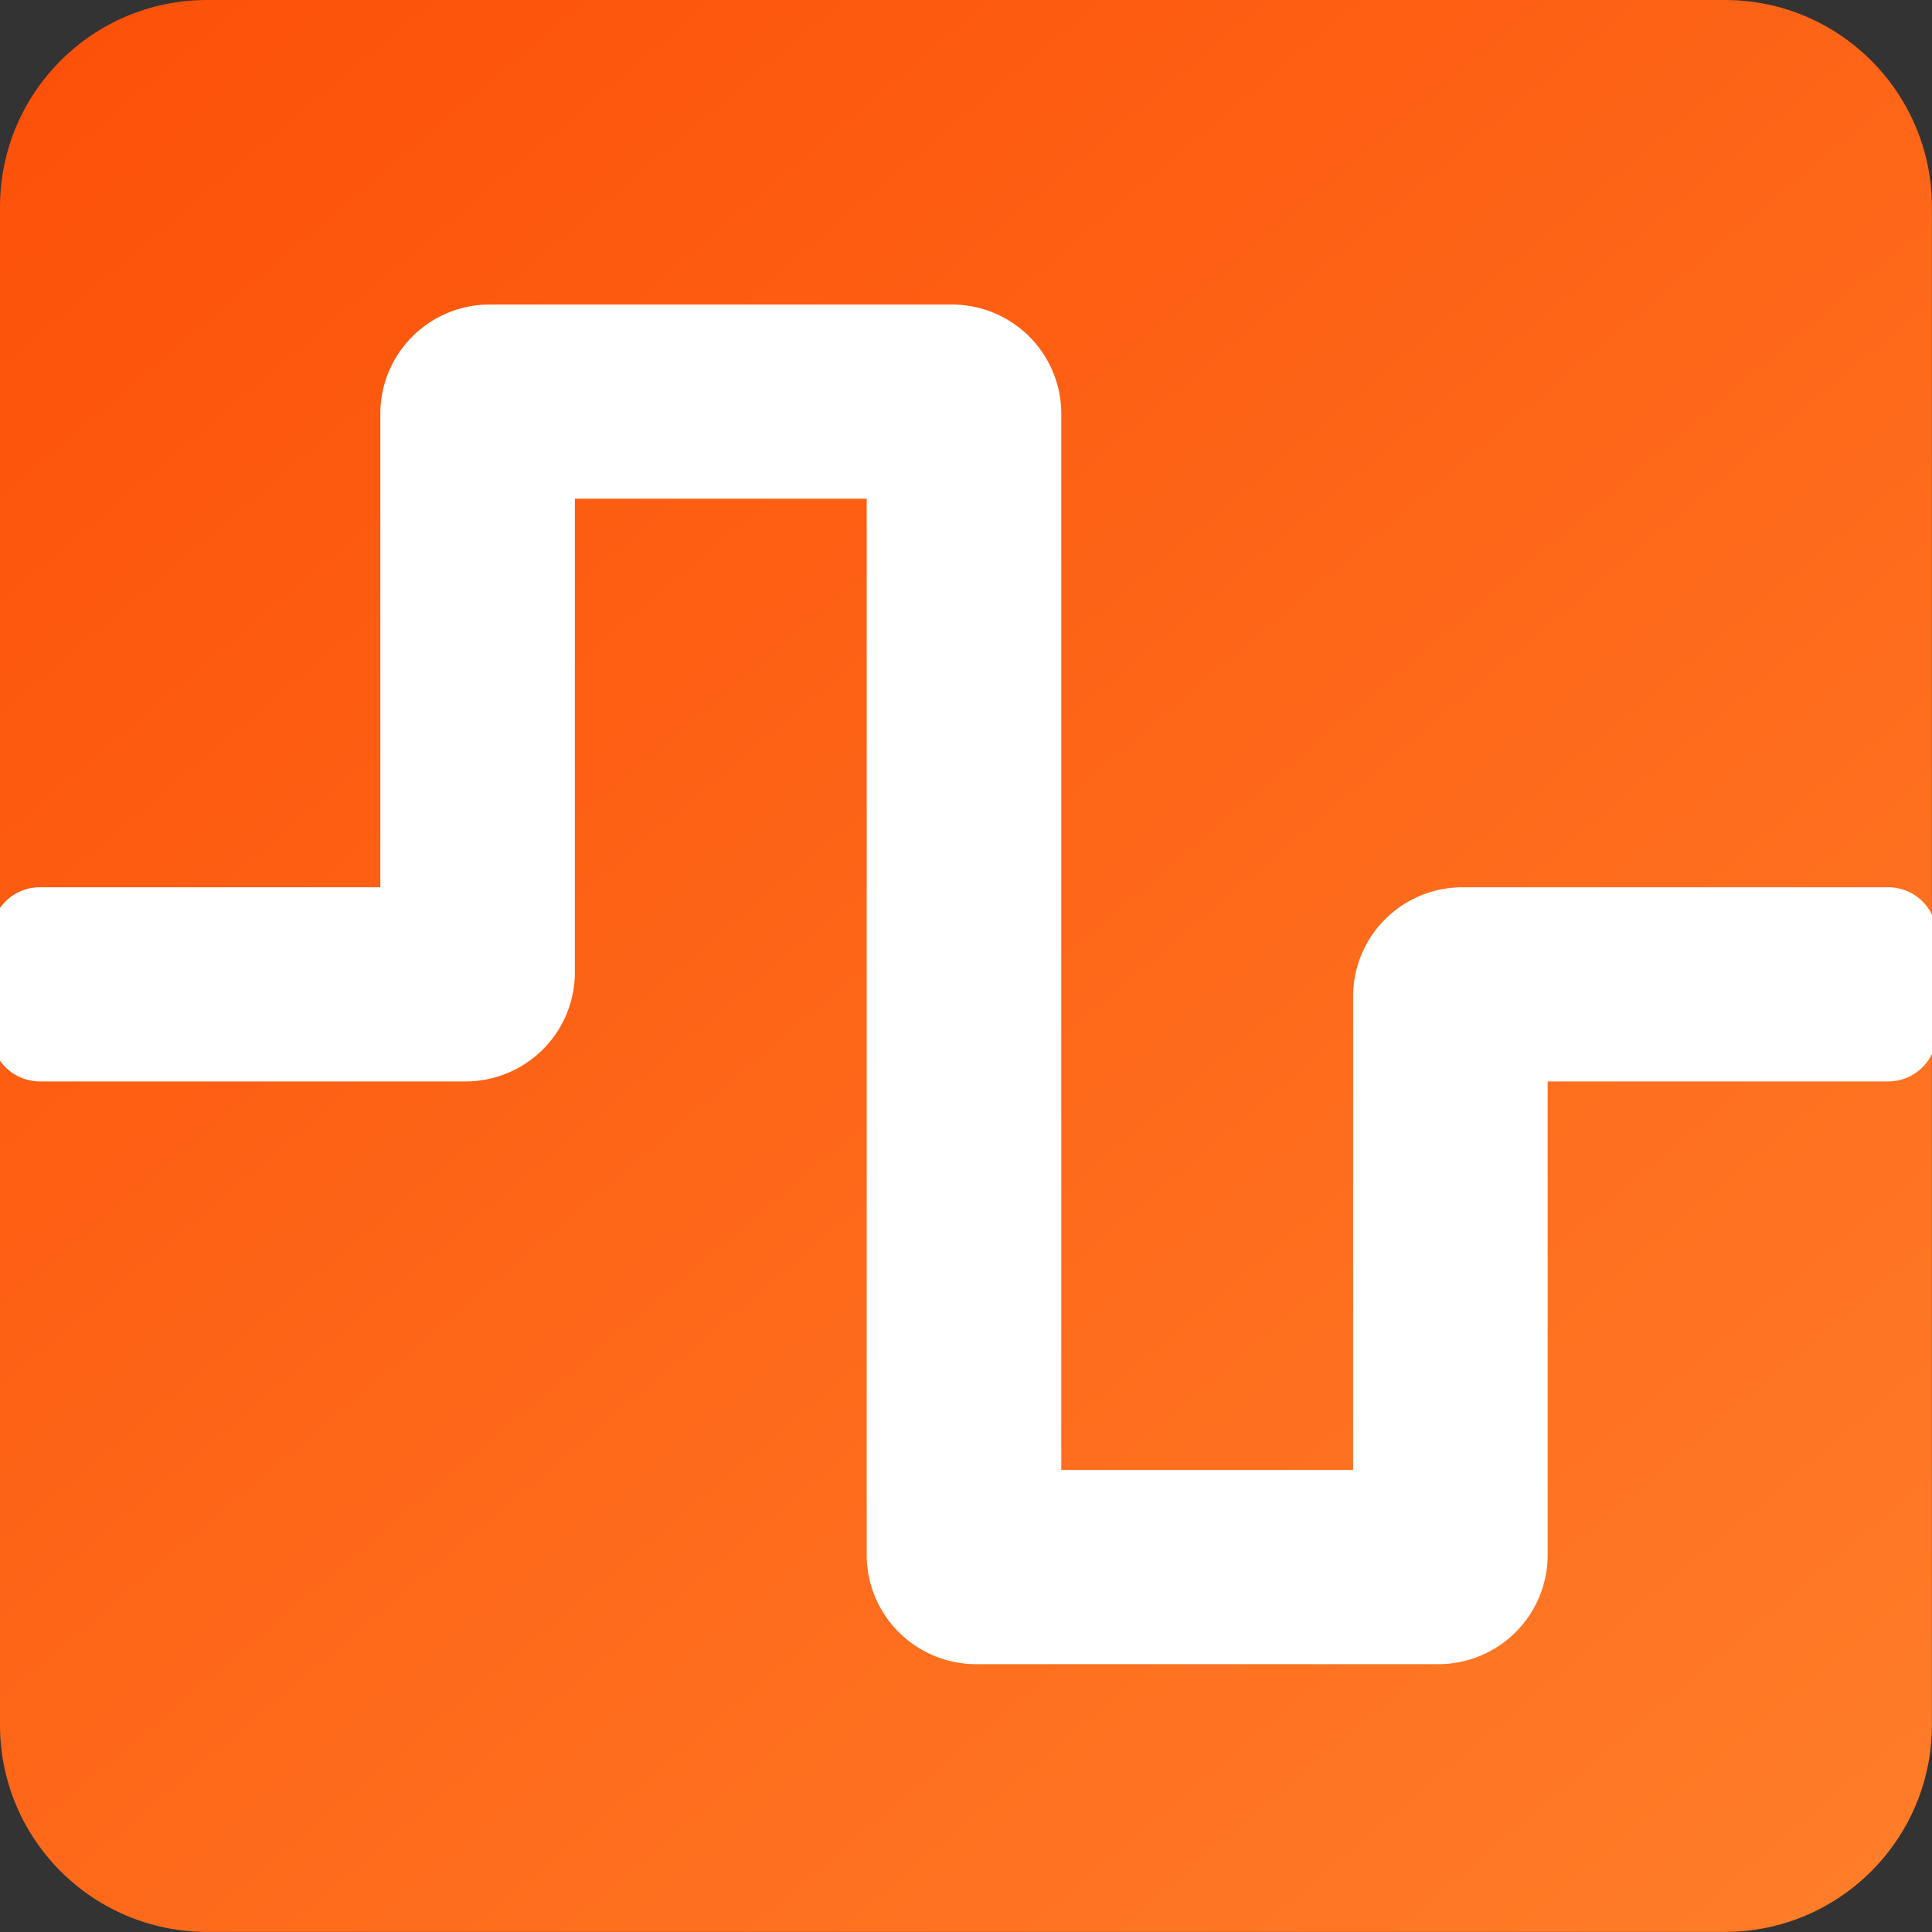
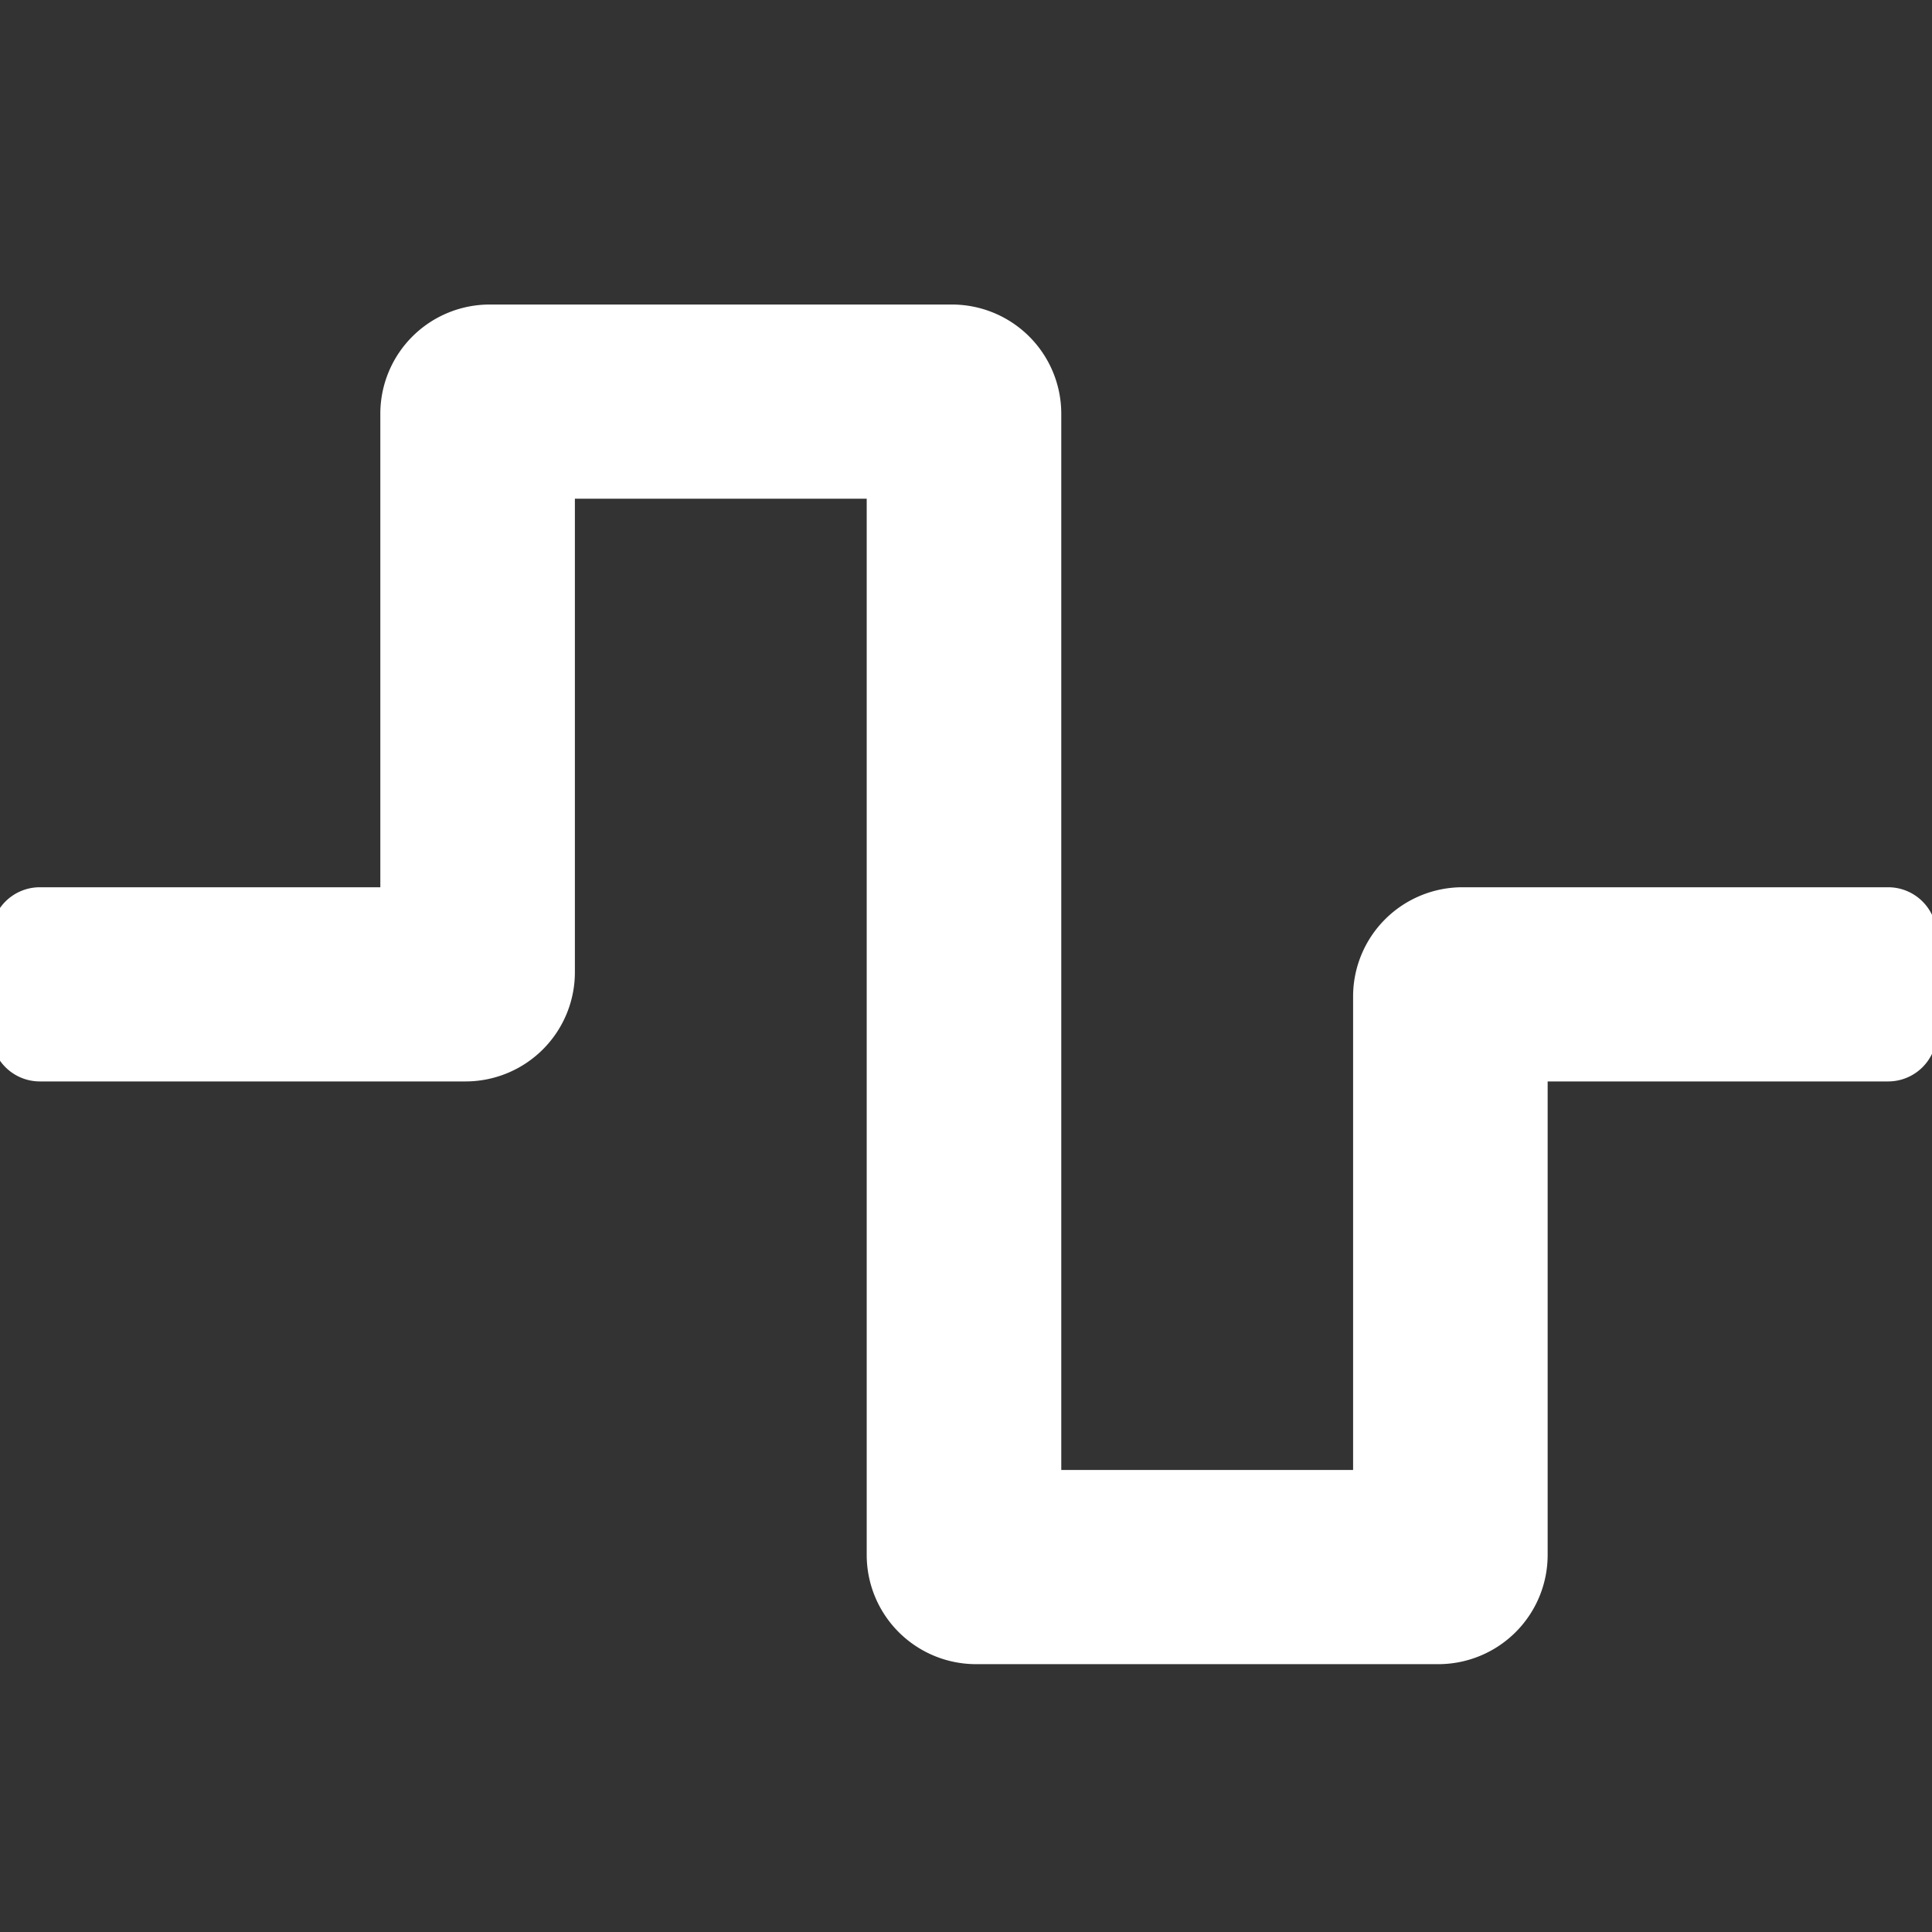
<svg xmlns="http://www.w3.org/2000/svg" xmlns:ns1="http://www.inkscape.org/namespaces/inkscape" xmlns:ns2="http://sodipodi.sourceforge.net/DTD/sodipodi-0.dtd" xmlns:xlink="http://www.w3.org/1999/xlink" width="20.695mm" height="20.695mm" viewBox="0 0 20.695 20.695" version="1.1" id="svg8" ns1:version="0.92.4 (5da689c313, 2019-01-14)" ns2:docname="atp_icon.svg">
  <rect x="0" y="0" width="20.695" height="20.695" fill="#333333" stroke="none" />
  <defs id="defs2">
    <linearGradient ns1:collect="always" xlink:href="#linearGradient904" id="linearGradient906" x1="3.539" y1="107.902" x2="57.137" y2="171.314" gradientUnits="userSpaceOnUse" gradientTransform="matrix(0.417,0,0,0.417,77.683,73.687)" />
    <linearGradient ns1:collect="always" id="linearGradient904">
      <stop style="stop-color:#fc4903;stop-opacity:1" offset="0" id="stop900" />
      <stop style="stop-color:#ff7f2a;stop-opacity:1" offset="1" id="stop902" />
    </linearGradient>
  </defs>
  <ns2:namedview id="base" pagecolor="#ffffff" bordercolor="#666666" borderopacity="1.0" ns1:pageopacity="0.0" ns1:pageshadow="2" ns1:zoom="1.4" ns1:cx="3.3866634" ns1:cy="-59.620617" ns1:document-units="mm" ns1:current-layer="layer1" showgrid="false" fit-margin-top="0" fit-margin-left="0" fit-margin-right="0" fit-margin-bottom="0" ns1:window-width="1718" ns1:window-height="1368" ns1:window-x="1713" ns1:window-y="0" ns1:window-maximized="0" />
  <g ns1:label="Layer 1" ns1:groupmode="layer" id="layer1" transform="translate(-80.389,-123.367)">
-     <path id="path815" d="m 98.866,123.367 h -16.26 c -1.224,0 -2.217,0.993 -2.217,2.217 v 16.26 c 0,1.224 0.993,2.217 2.217,2.217 h 16.26 c 1.224,0 2.217,-0.993 2.217,-2.217 v -16.26 c 0,-1.224 -0.993,-2.217 -2.217,-2.217 z" ns1:connector-curvature="0" style="fill:url(#linearGradient906);fill-opacity:1;stroke-width:0.046" />
    <path id="path840" d="m 95.795,141.193 h -4.95 a 1.172,1.17 0 0 1 -1.172,-1.17 v -11.314 h -3.126 v 5.072 a 1.172,1.17 0 0 1 -1.172,1.17 h -4.559 a 0.521,0.52 0 0 1 -0.521,-0.52 v -1.04 a 0.521,0.52 0 0 1 0.521,-0.52 h 3.647 v -5.072 a 1.172,1.17 0 0 1 1.172,-1.17 h 4.95 a 1.172,1.17 0 0 1 1.172,1.17 v 11.314 h 3.126 v -5.072 a 1.172,1.17 0 0 1 1.172,-1.17 h 4.559 a 0.521,0.52 0 0 1 0.521,0.52 v 1.04 a 0.521,0.52 0 0 1 -0.521,0.52 h -3.647 v 5.072 a 1.172,1.17 0 0 1 -1.172,1.17 z" ns1:connector-curvature="0" style="fill:#ffffff;stroke-width:0.033" />
  </g>
</svg>